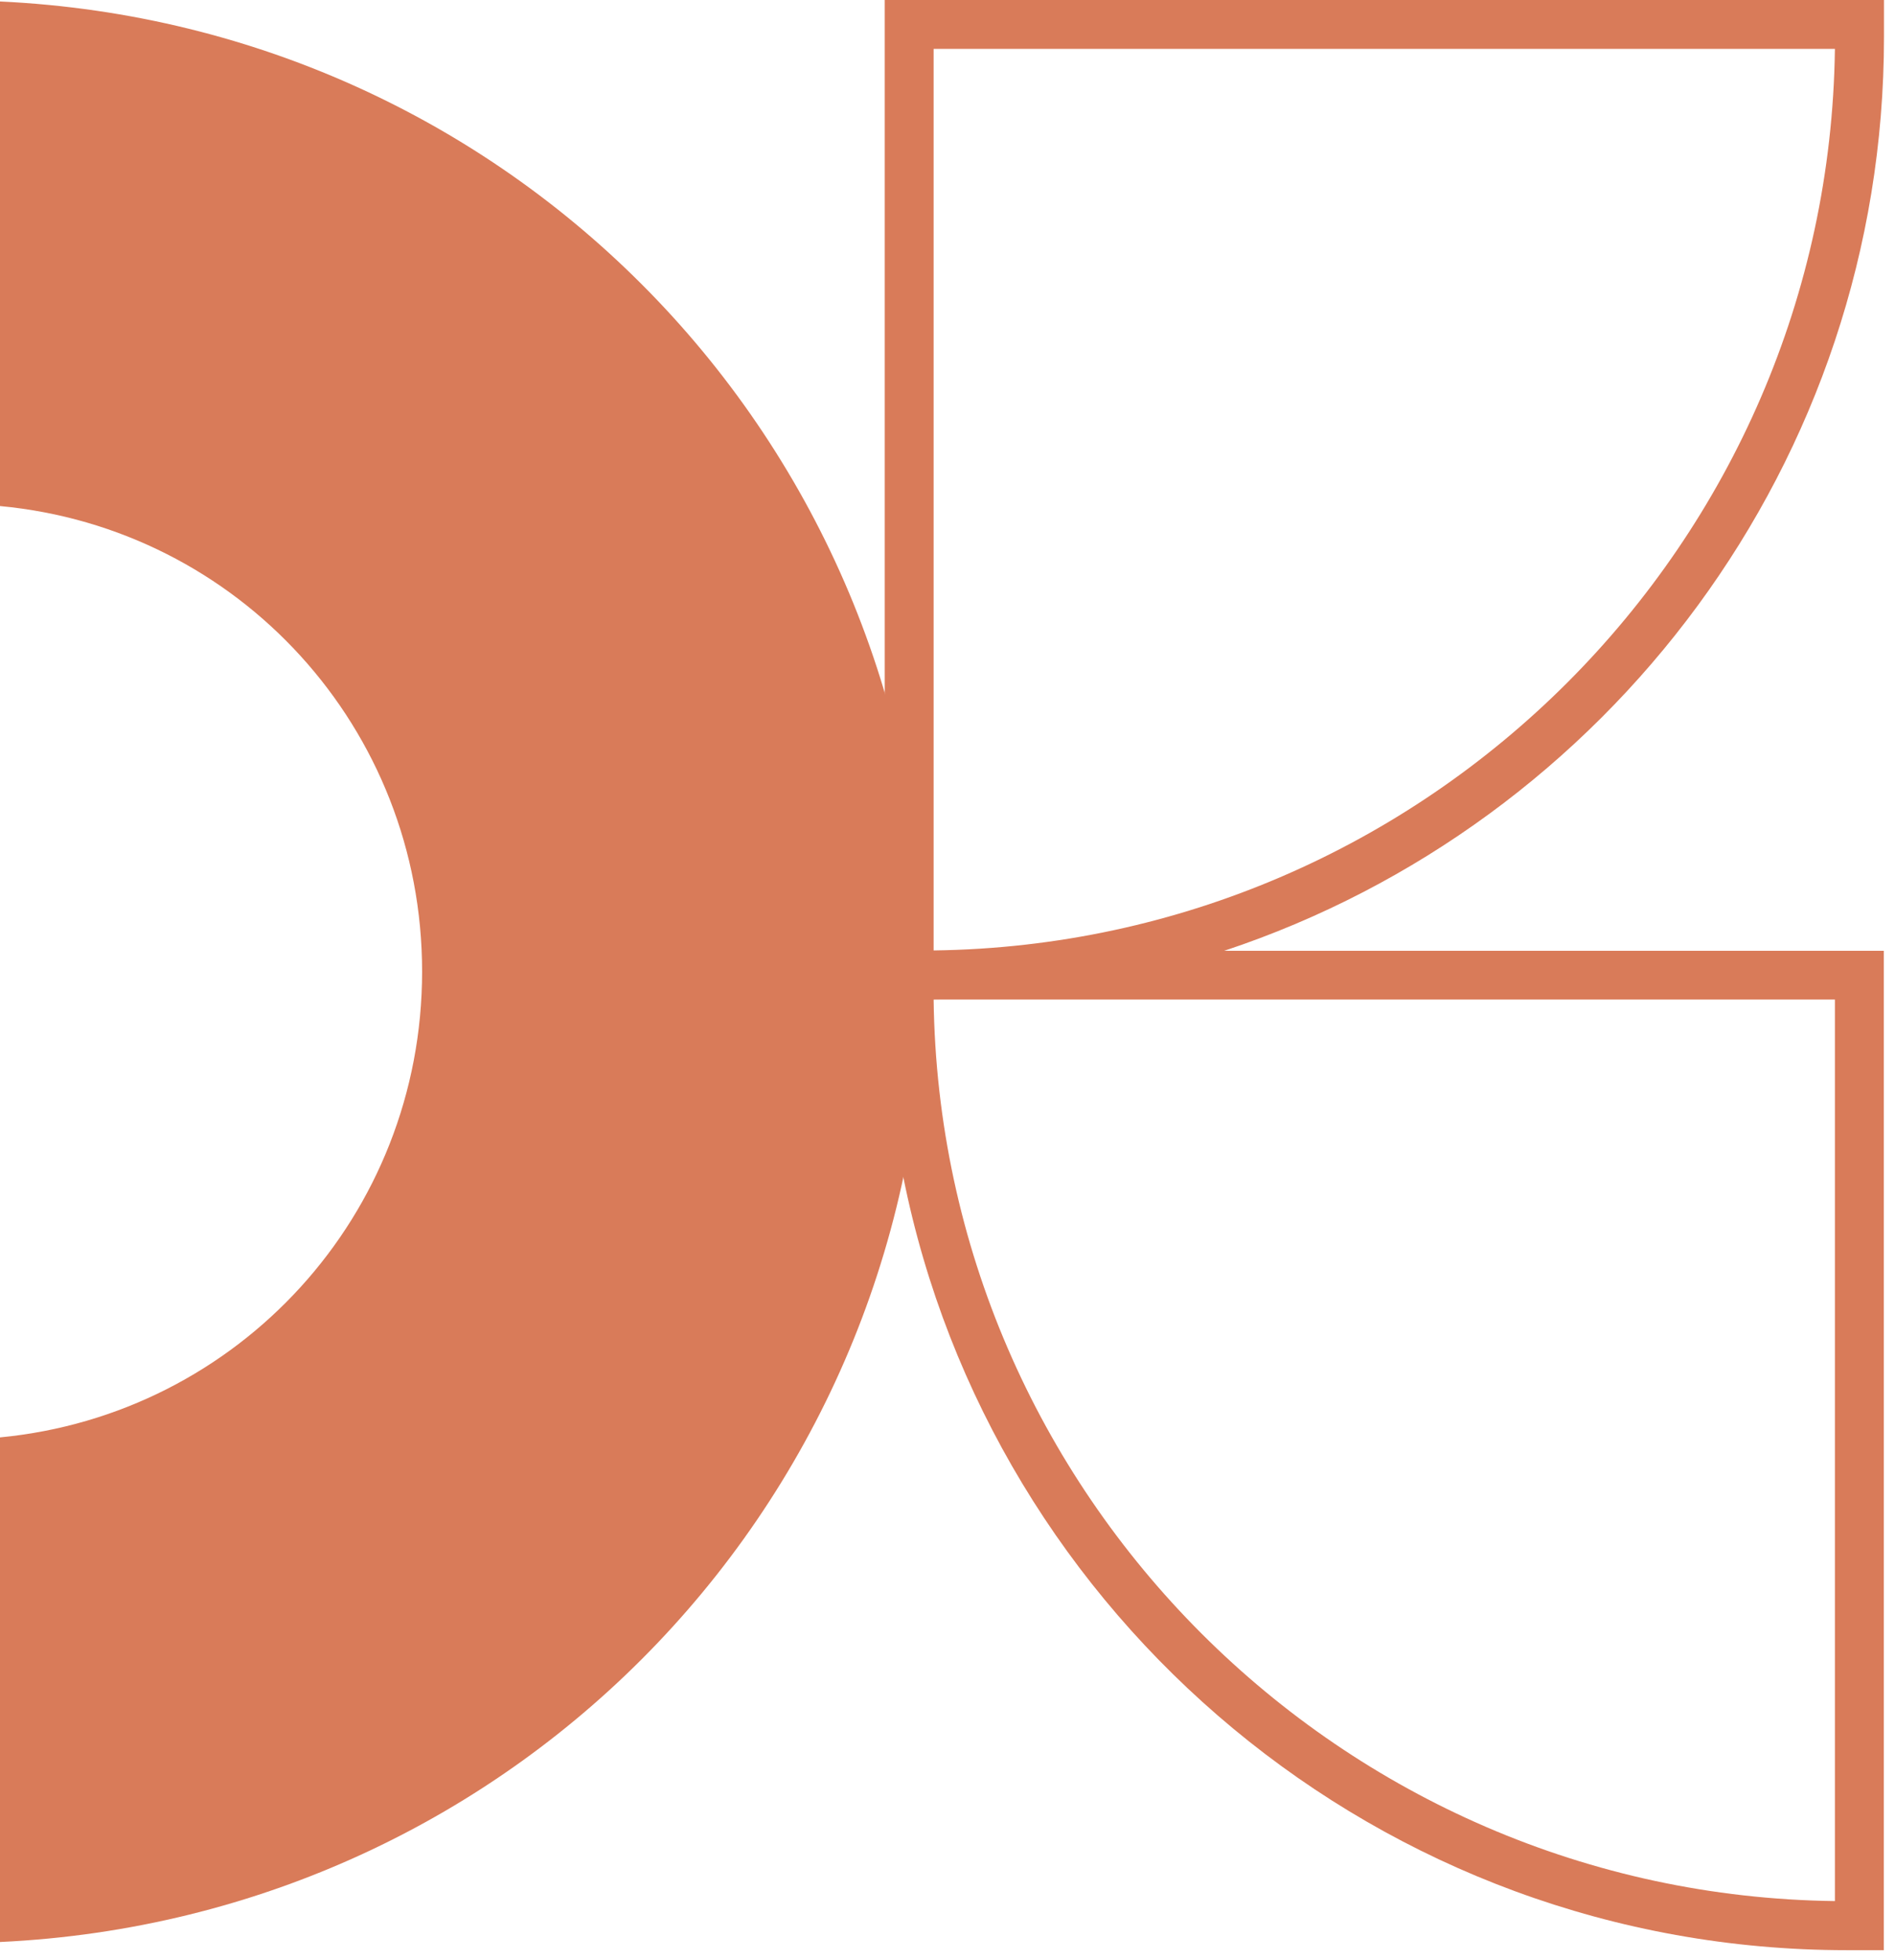
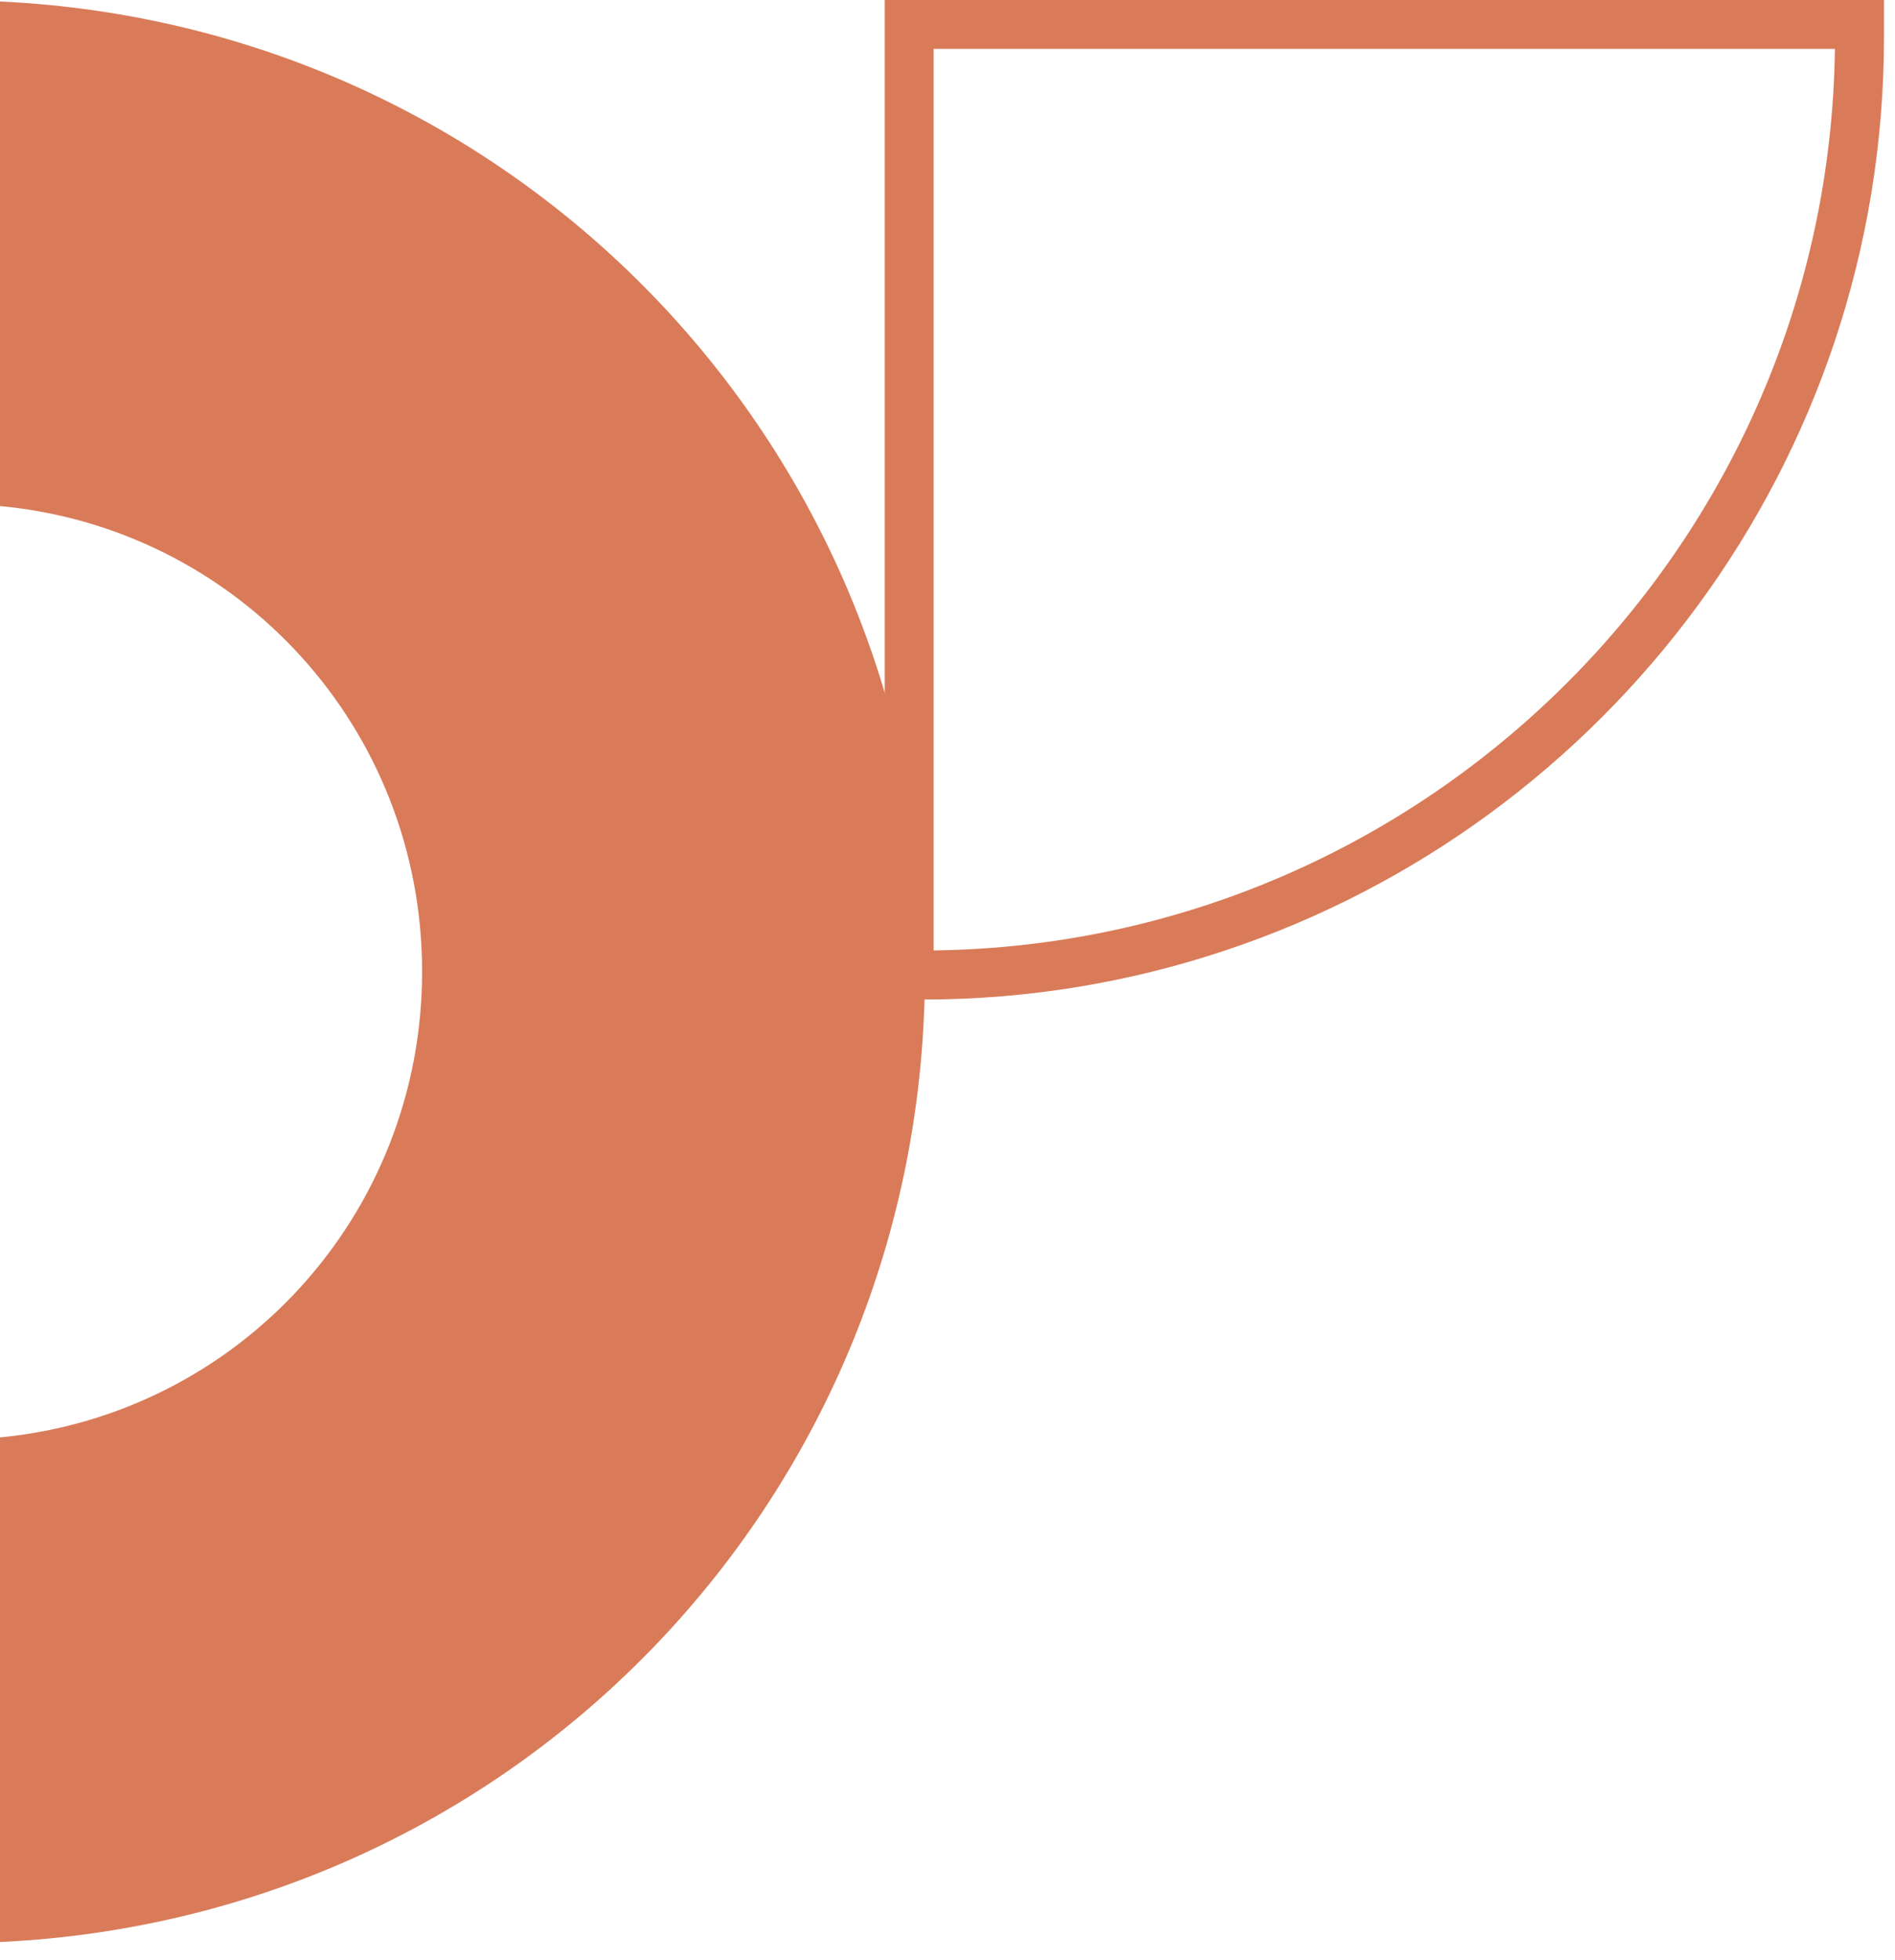
<svg xmlns="http://www.w3.org/2000/svg" width="59" height="61" viewBox="0 0 59 61" fill="none">
  <g id="Vector">
    <path d="M28.797 30.24C28.797 46.478 16.175 59.688 0 60.446V44.74C7.431 44.027 13.142 37.813 13.142 30.24C13.142 22.667 7.431 16.447 0 15.751V0.046C16.175 0.804 28.797 14.019 28.797 30.24Z" fill="#D97B59" />
-     <path d="M27.546 29.589V30.744C27.546 30.868 27.546 30.993 27.546 31.111C27.568 32.996 27.767 34.841 28.123 36.63C30.862 50.337 42.991 60.7 57.497 60.7H58.652V29.595H27.546V29.589ZM57.129 59.172C41.746 58.98 29.266 46.5 29.068 31.111H57.129V59.172Z" fill="#D97B59" />
    <path d="M27.546 0V31.111L28.785 31.111C32.051 31.106 35.192 30.568 38.13 29.589C50.038 25.633 58.657 14.381 58.657 1.155V0H27.546ZM29.068 29.583V1.522H57.129C56.931 16.911 44.457 29.385 29.068 29.583Z" fill="#D97B59" />
  </g>
</svg>